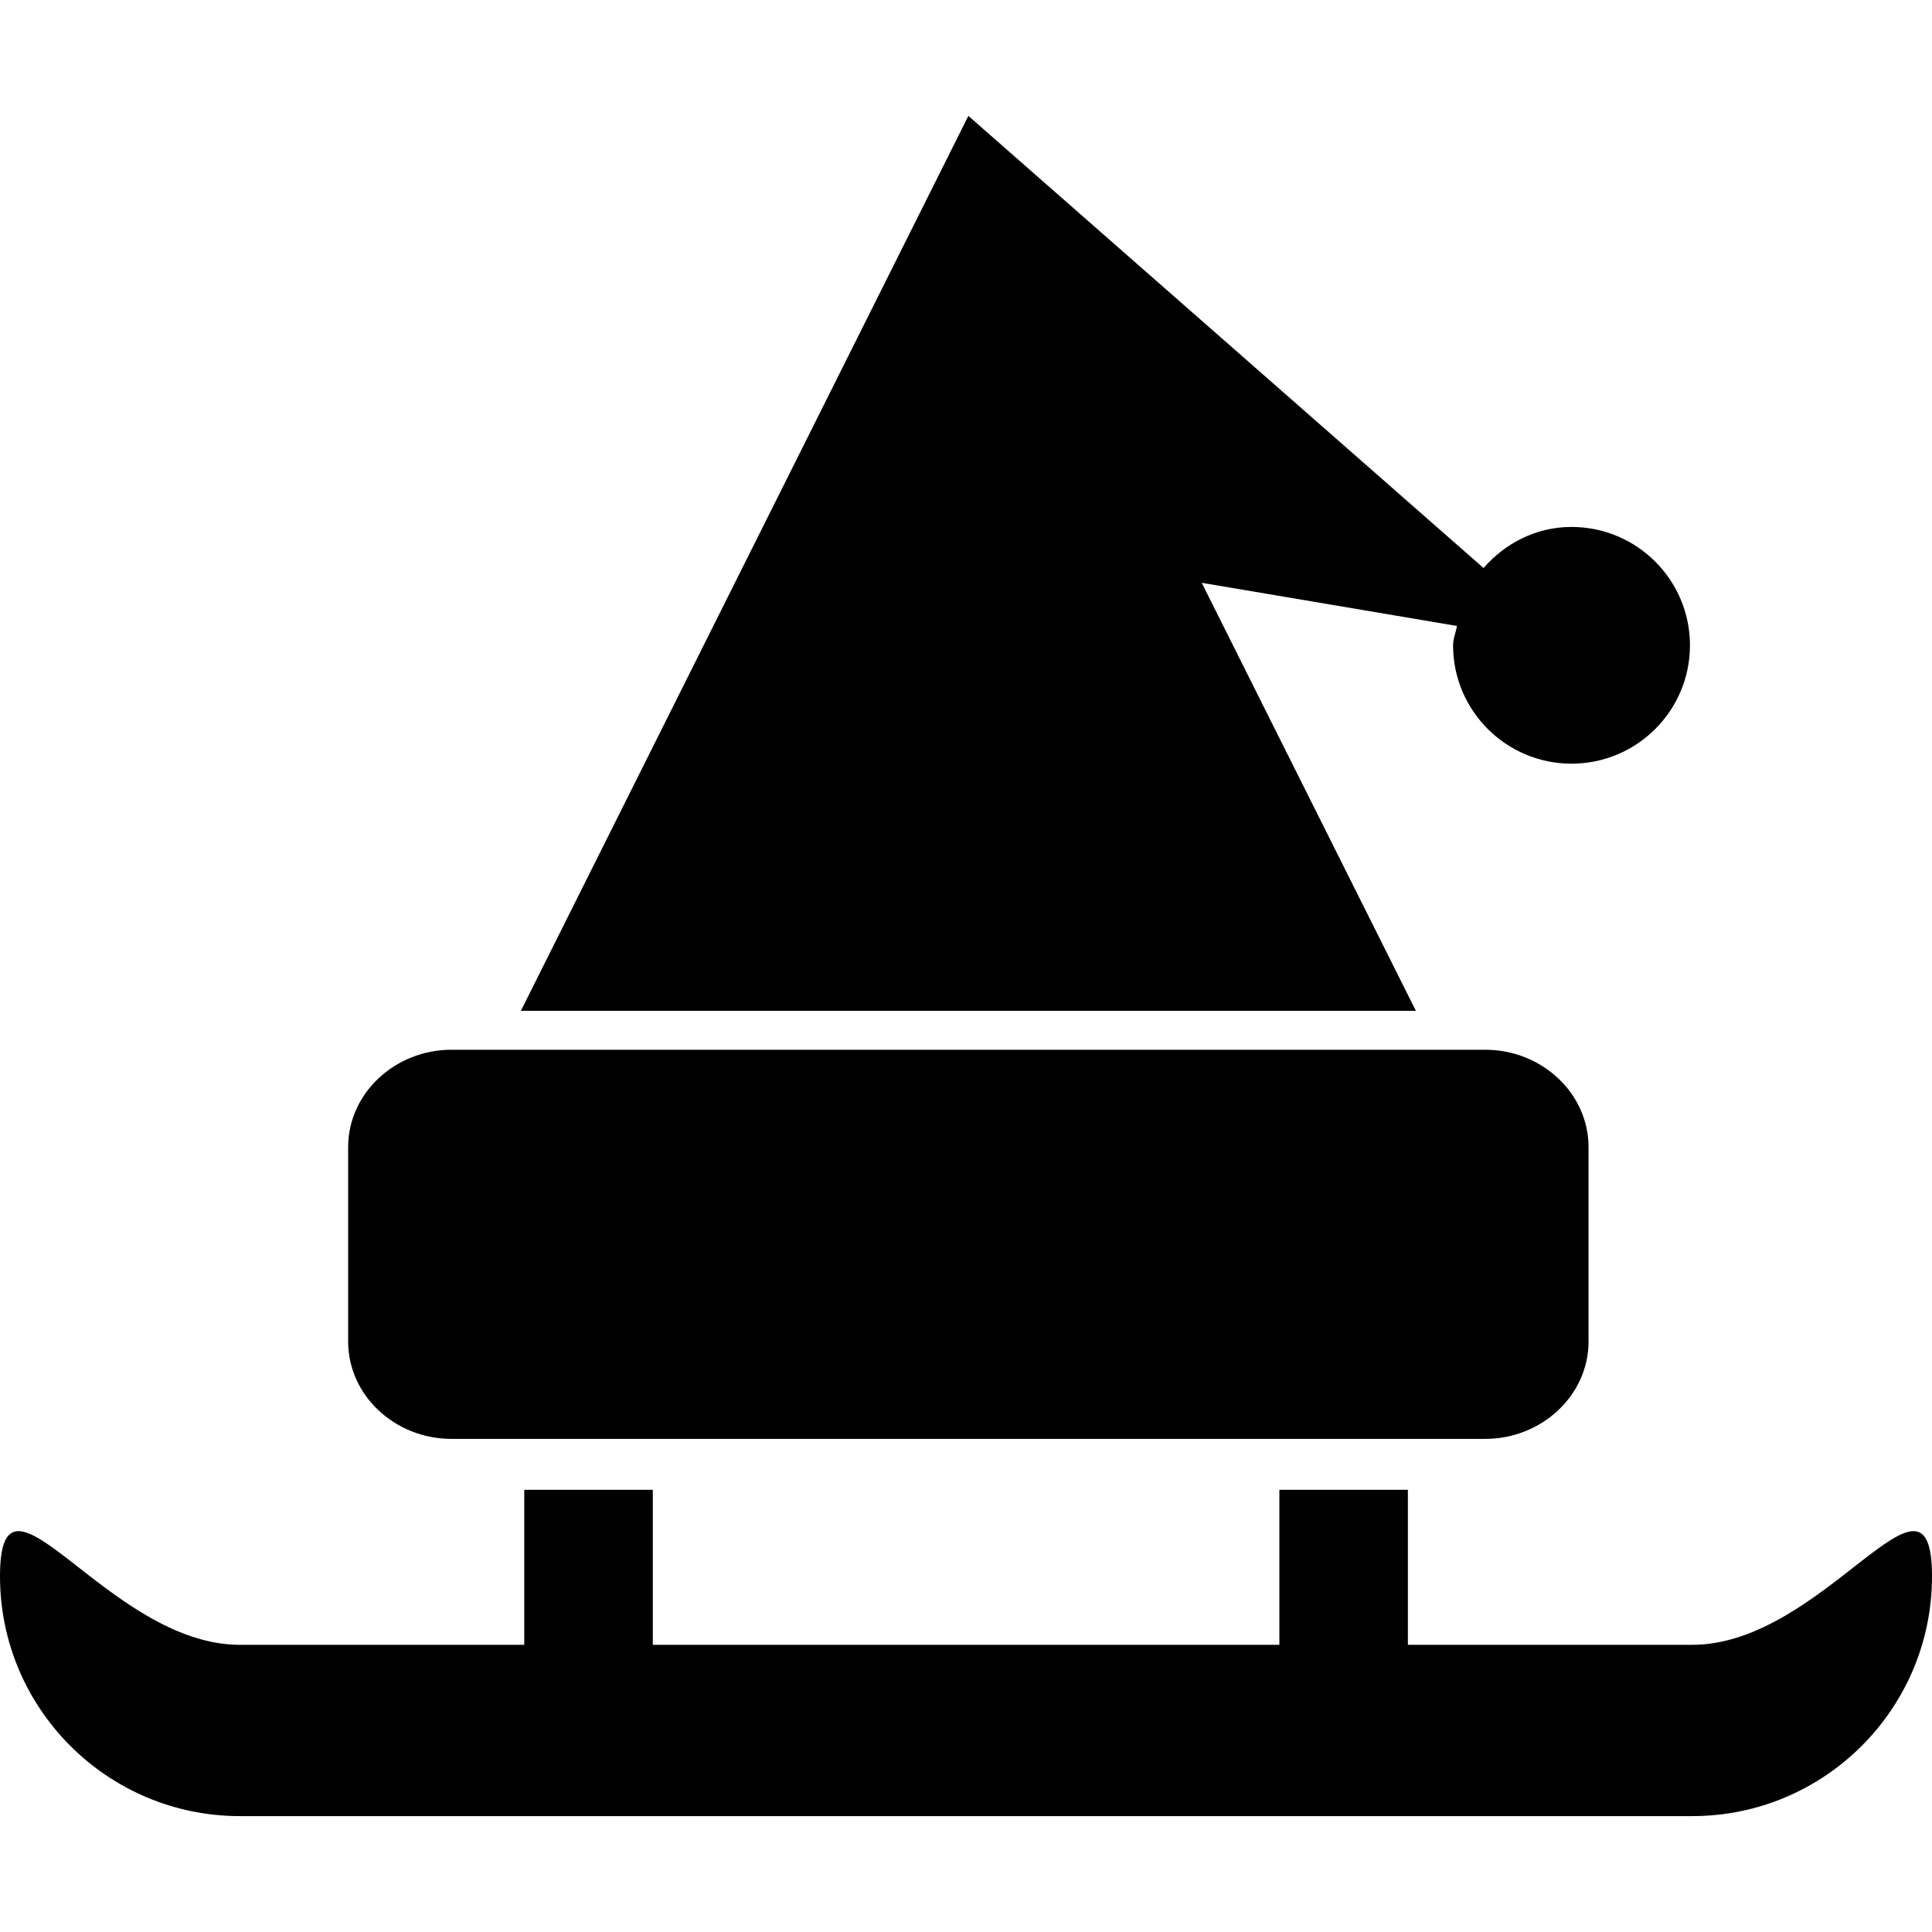
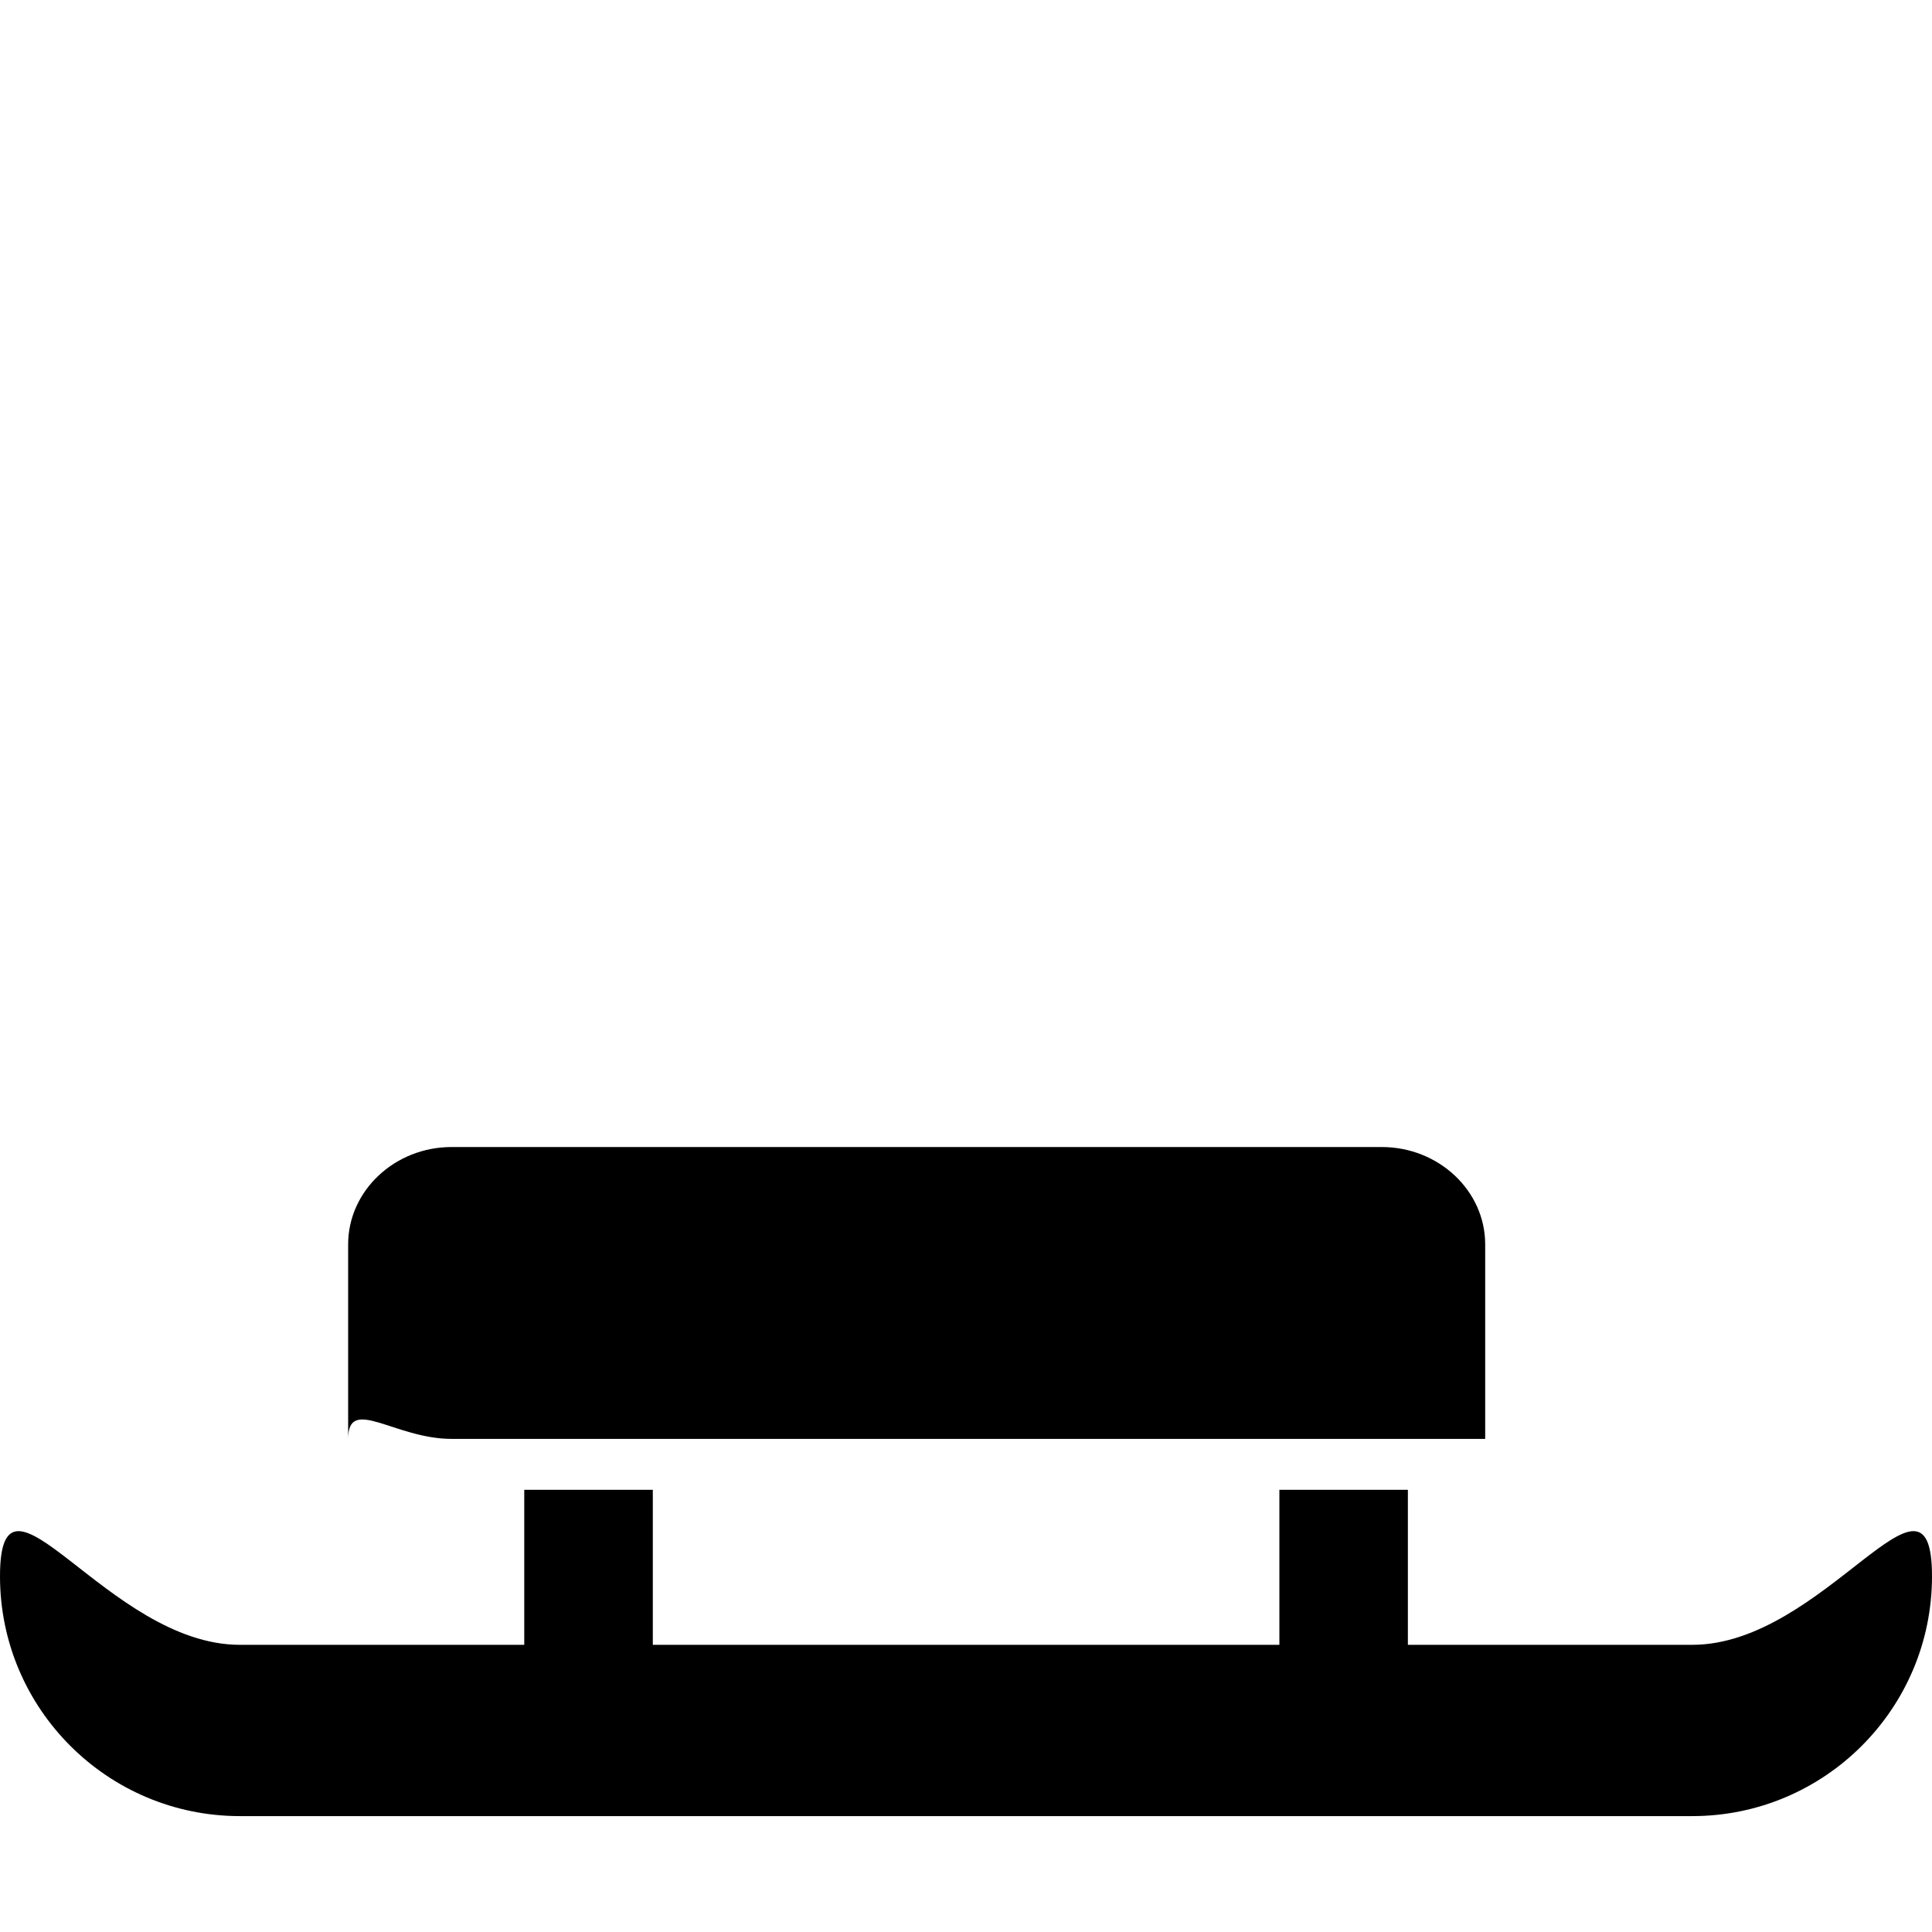
<svg xmlns="http://www.w3.org/2000/svg" fill="#000000" version="1.1" id="Capa_1" width="800px" height="800px" viewBox="0 0 28.041 28.041" xml:space="preserve">
  <g>
    <g>
      <path d="M24.561,23.873h-4.127v-2.25h-1.865v2.25H9.475v-2.25H7.609v2.25H3.482C1.559,23.873,0,20.957,0,22.878    s1.56,3.481,3.482,3.481h21.079c1.922,0,3.48-1.56,3.48-3.481S26.482,23.873,24.561,23.873z" />
-       <path d="M17.441,8.457l0.002,0.002l3.703,0.626C21.131,9.18,21.09,9.266,21.09,9.366c0,0.949,0.771,1.718,1.719,1.718    c0.948,0,1.719-0.769,1.719-1.718c0-0.949-0.771-1.718-1.719-1.718c-0.515,0-0.963,0.237-1.277,0.596l-7.477-6.562L7.56,14.671    h12.99L17.441,8.457z" />
-       <path d="M6.554,20.884h15.002c0.825,0,1.5-0.637,1.5-1.412v-2.824c0-0.777-0.675-1.412-1.5-1.412H6.554    c-0.825,0-1.501,0.635-1.501,1.412v2.824C5.053,20.25,5.729,20.884,6.554,20.884z" />
+       <path d="M6.554,20.884h15.002v-2.824c0-0.777-0.675-1.412-1.5-1.412H6.554    c-0.825,0-1.501,0.635-1.501,1.412v2.824C5.053,20.25,5.729,20.884,6.554,20.884z" />
    </g>
  </g>
</svg>